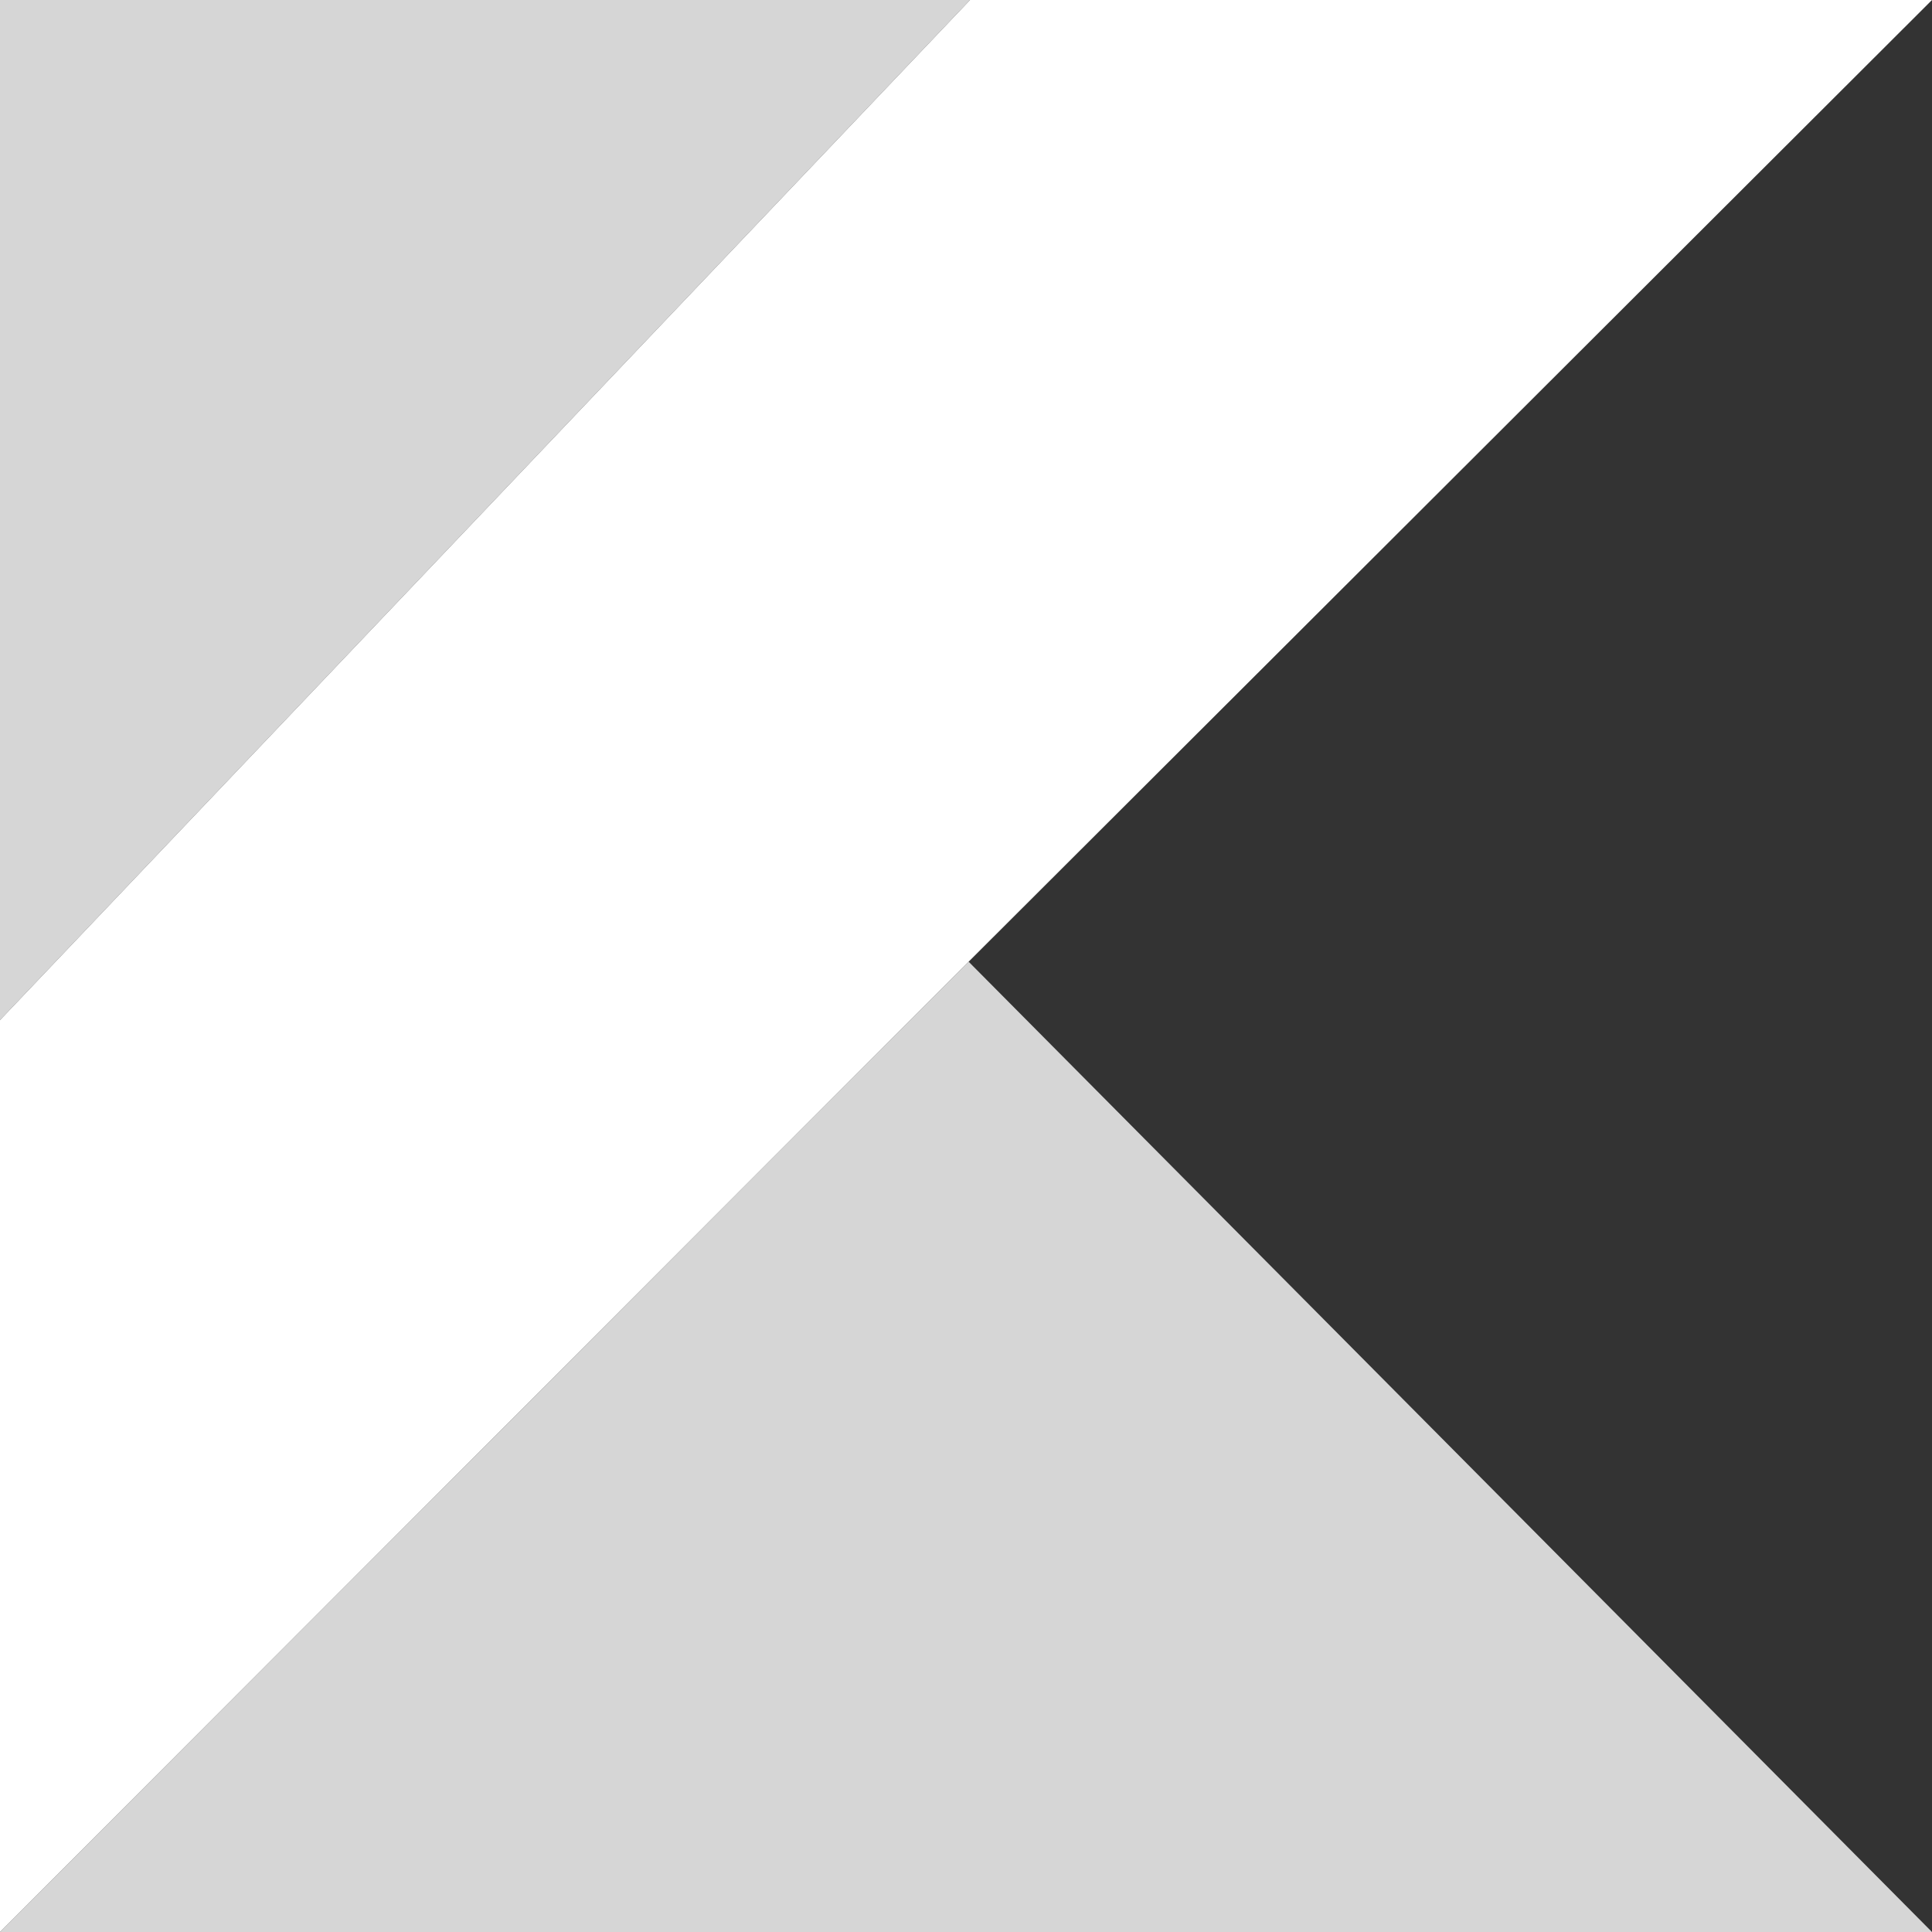
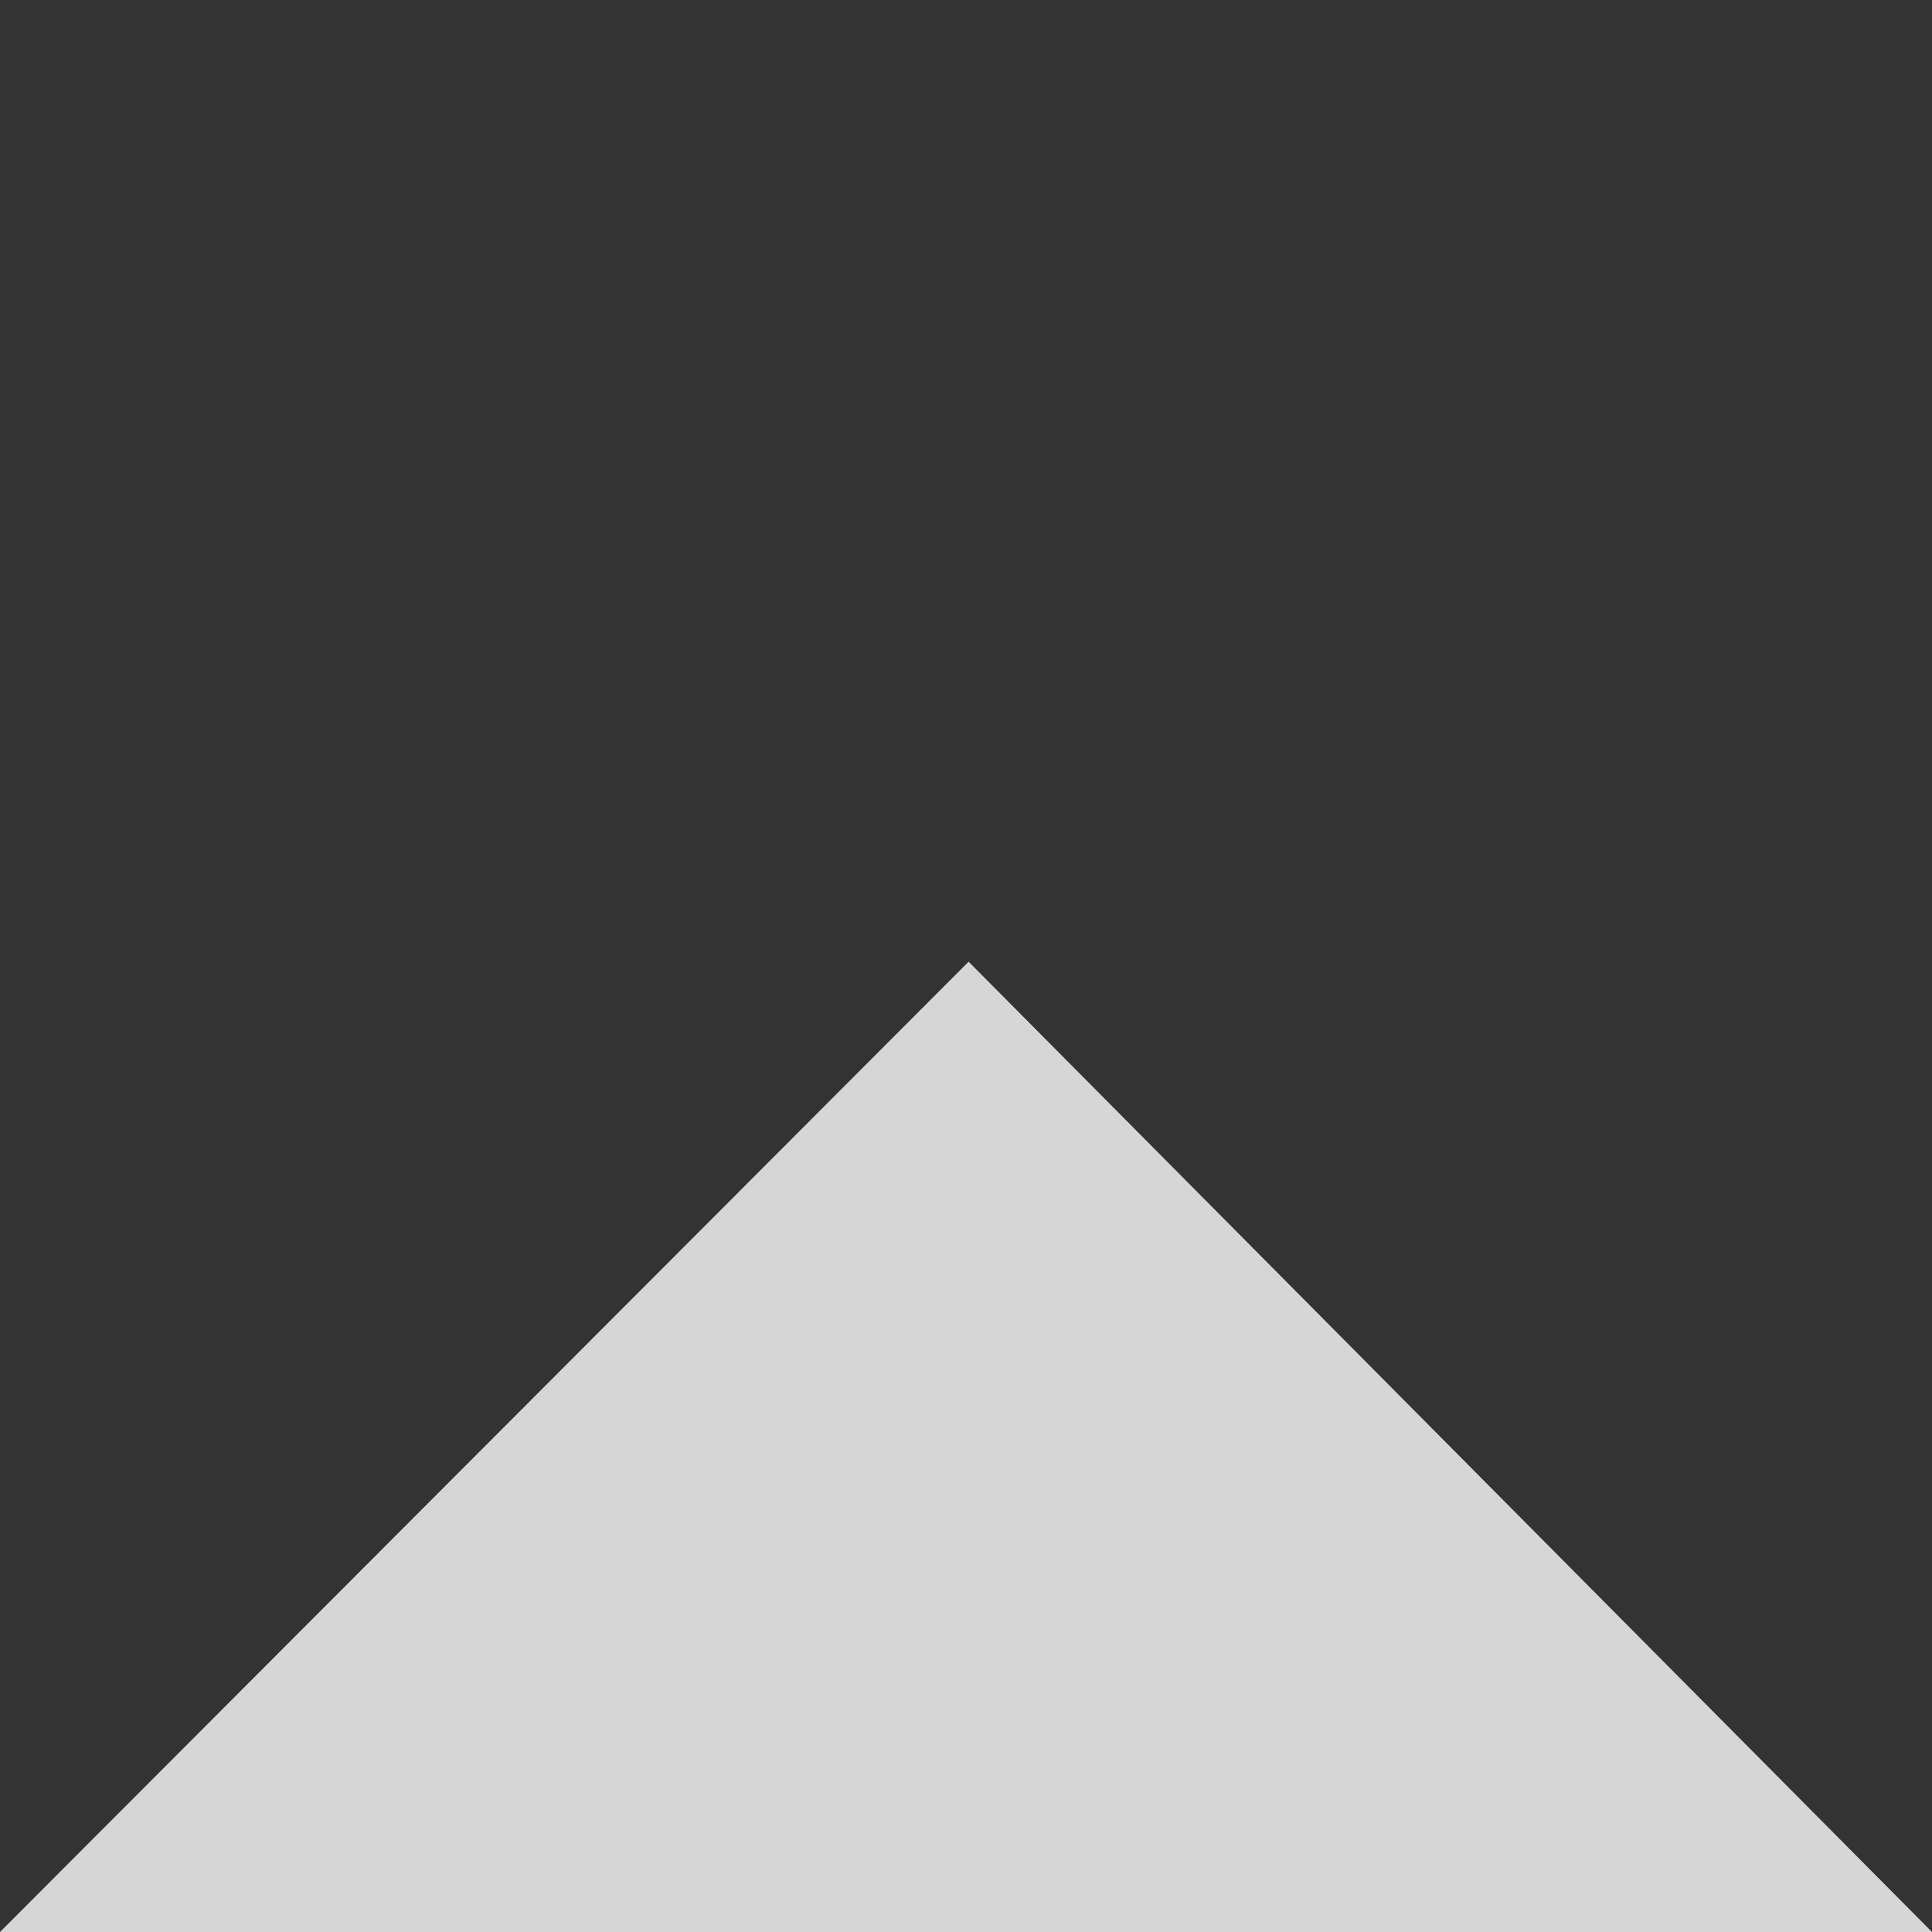
<svg xmlns="http://www.w3.org/2000/svg" id="kotlin-1" width="48" height="48">
  <rect width="100%" height="100%" fill="#333333" stroke="none" />
  <defs>
    <style>
            .cls-2{fill:#fff;opacity:.8}
        </style>
  </defs>
-   <path id="Path_114511" data-name="Path 114511" d="M24.1 0 0 25.344V48l24.065-24.107L48 0z" style="fill:#fff" />
  <path id="_Path_" data-name="&lt;Path&gt;" class="cls-2" d="m0 86.329 24.065-24.107L48 86.329z" transform="translate(0 -38.329)" />
-   <path id="Path_114512" data-name="Path 114512" class="cls-2" d="M0 0h24.1L0 25.344z" />
</svg>